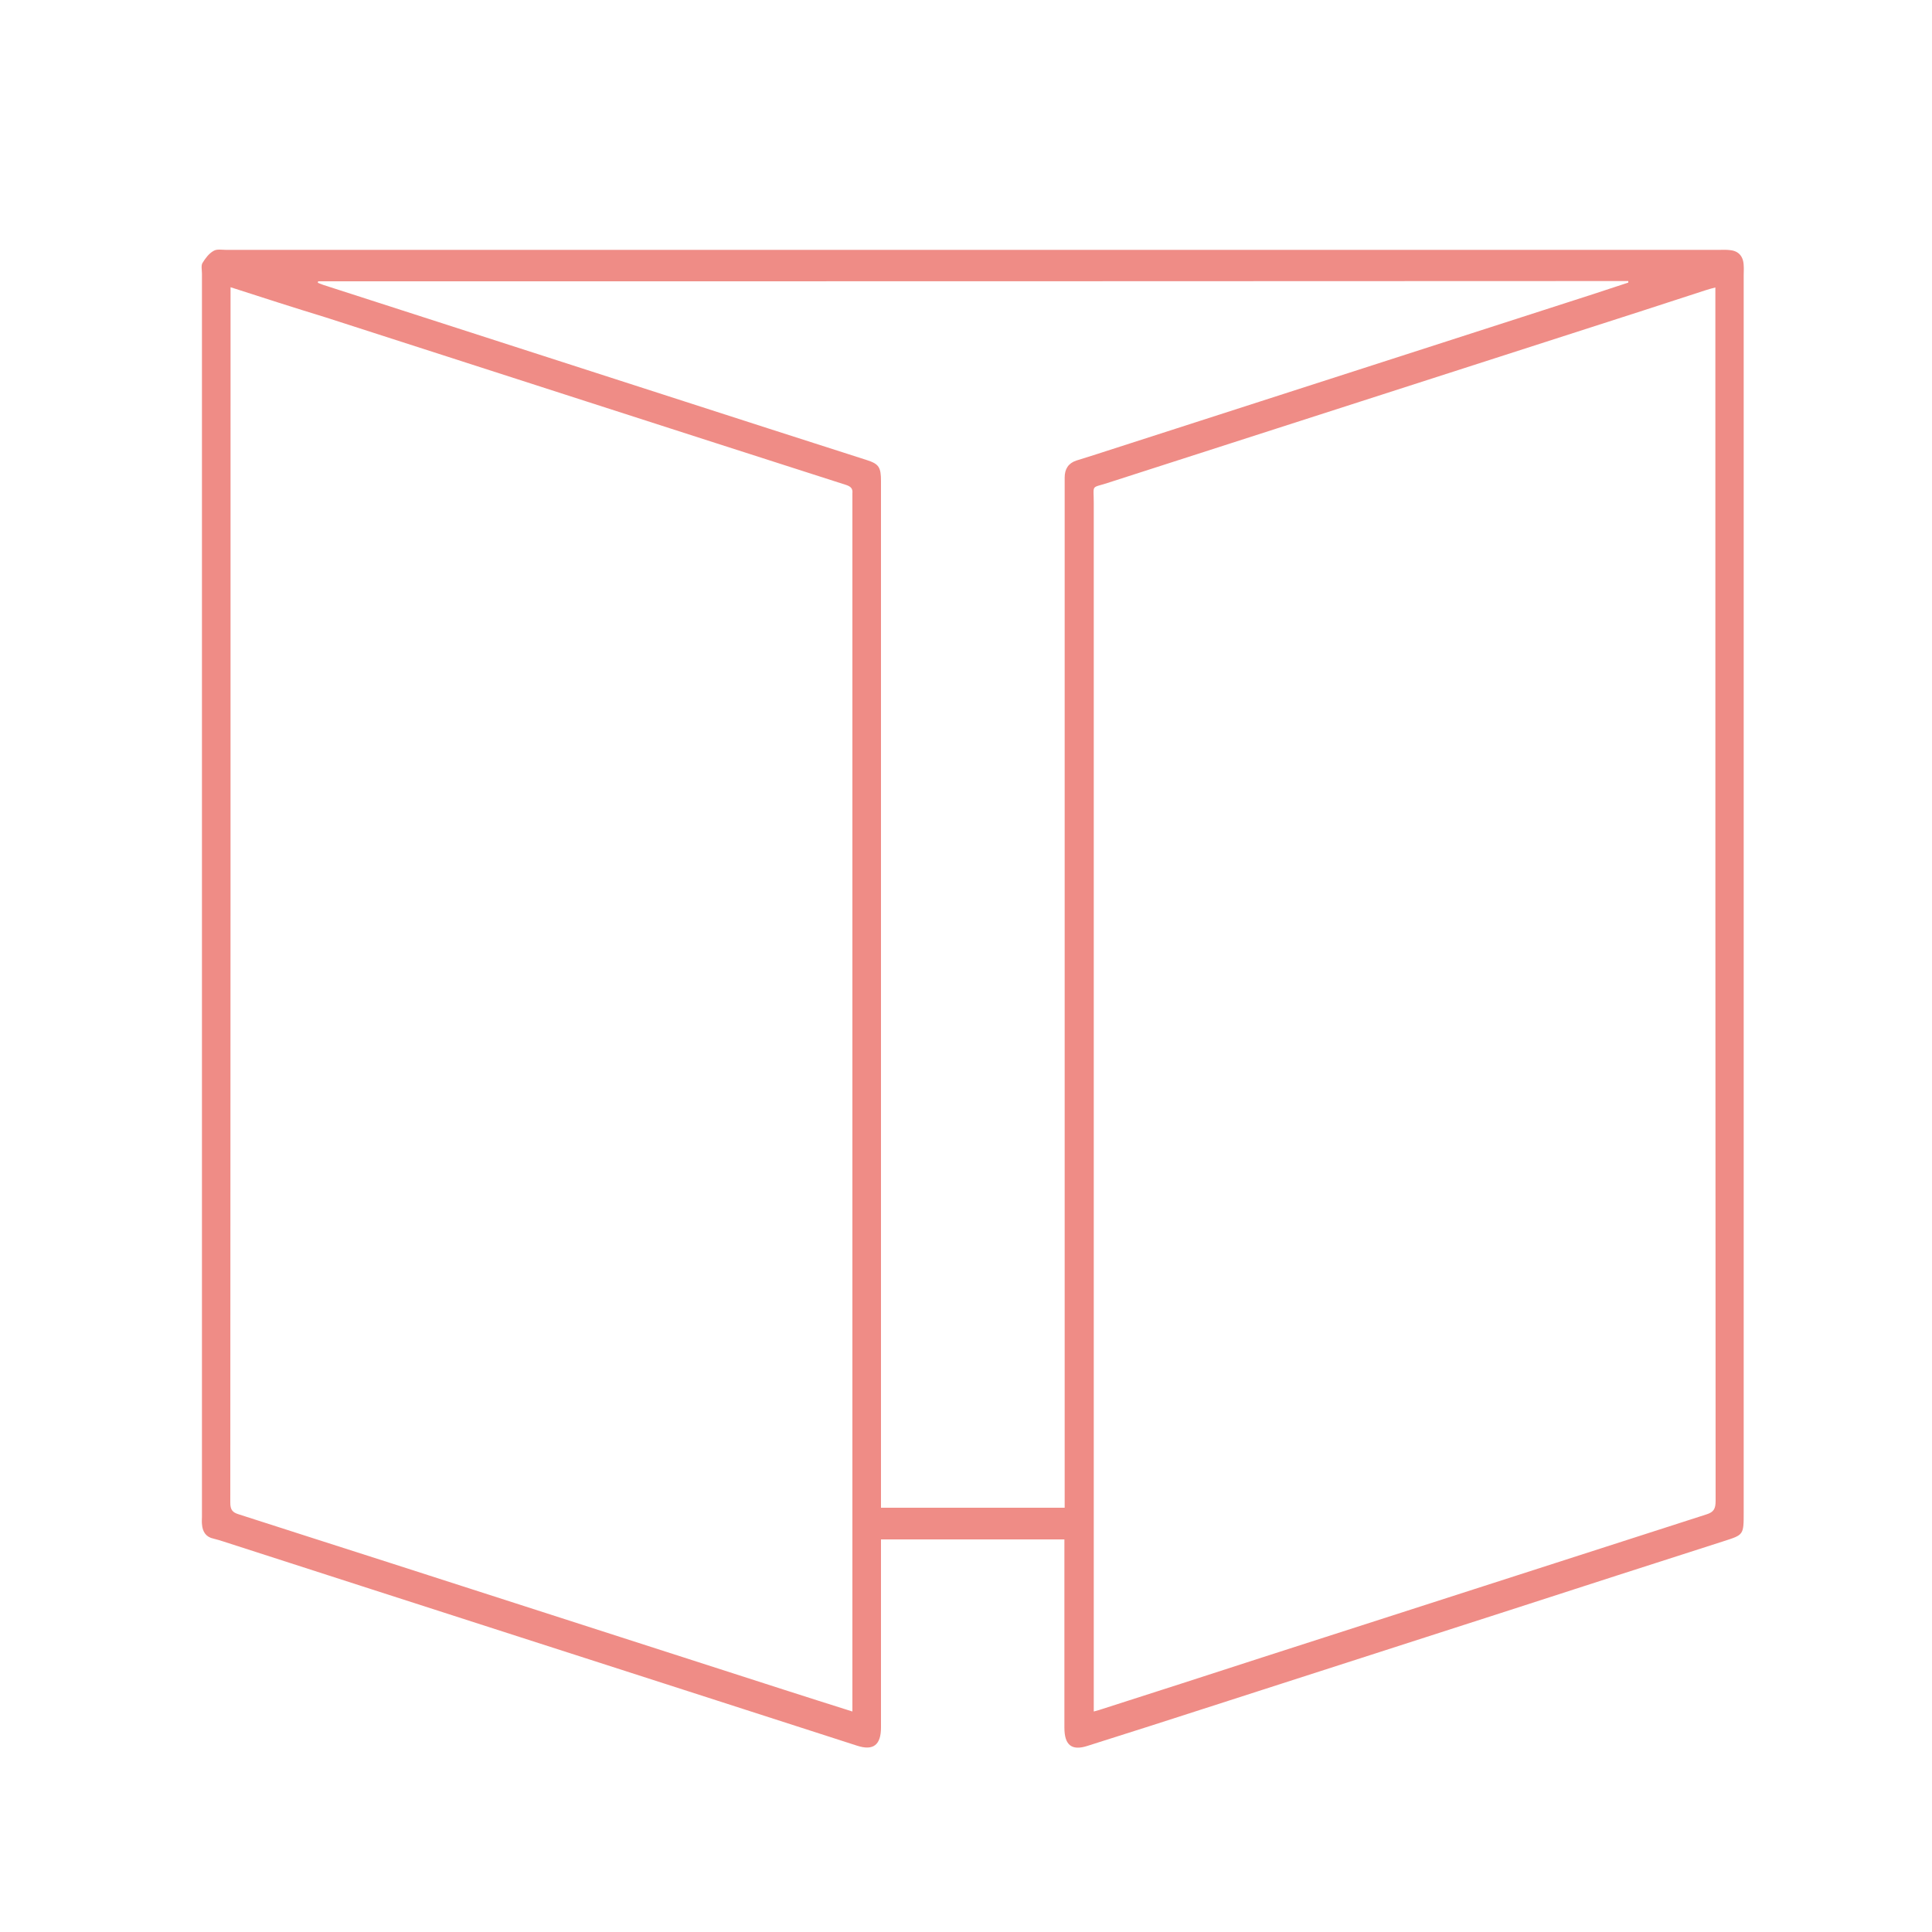
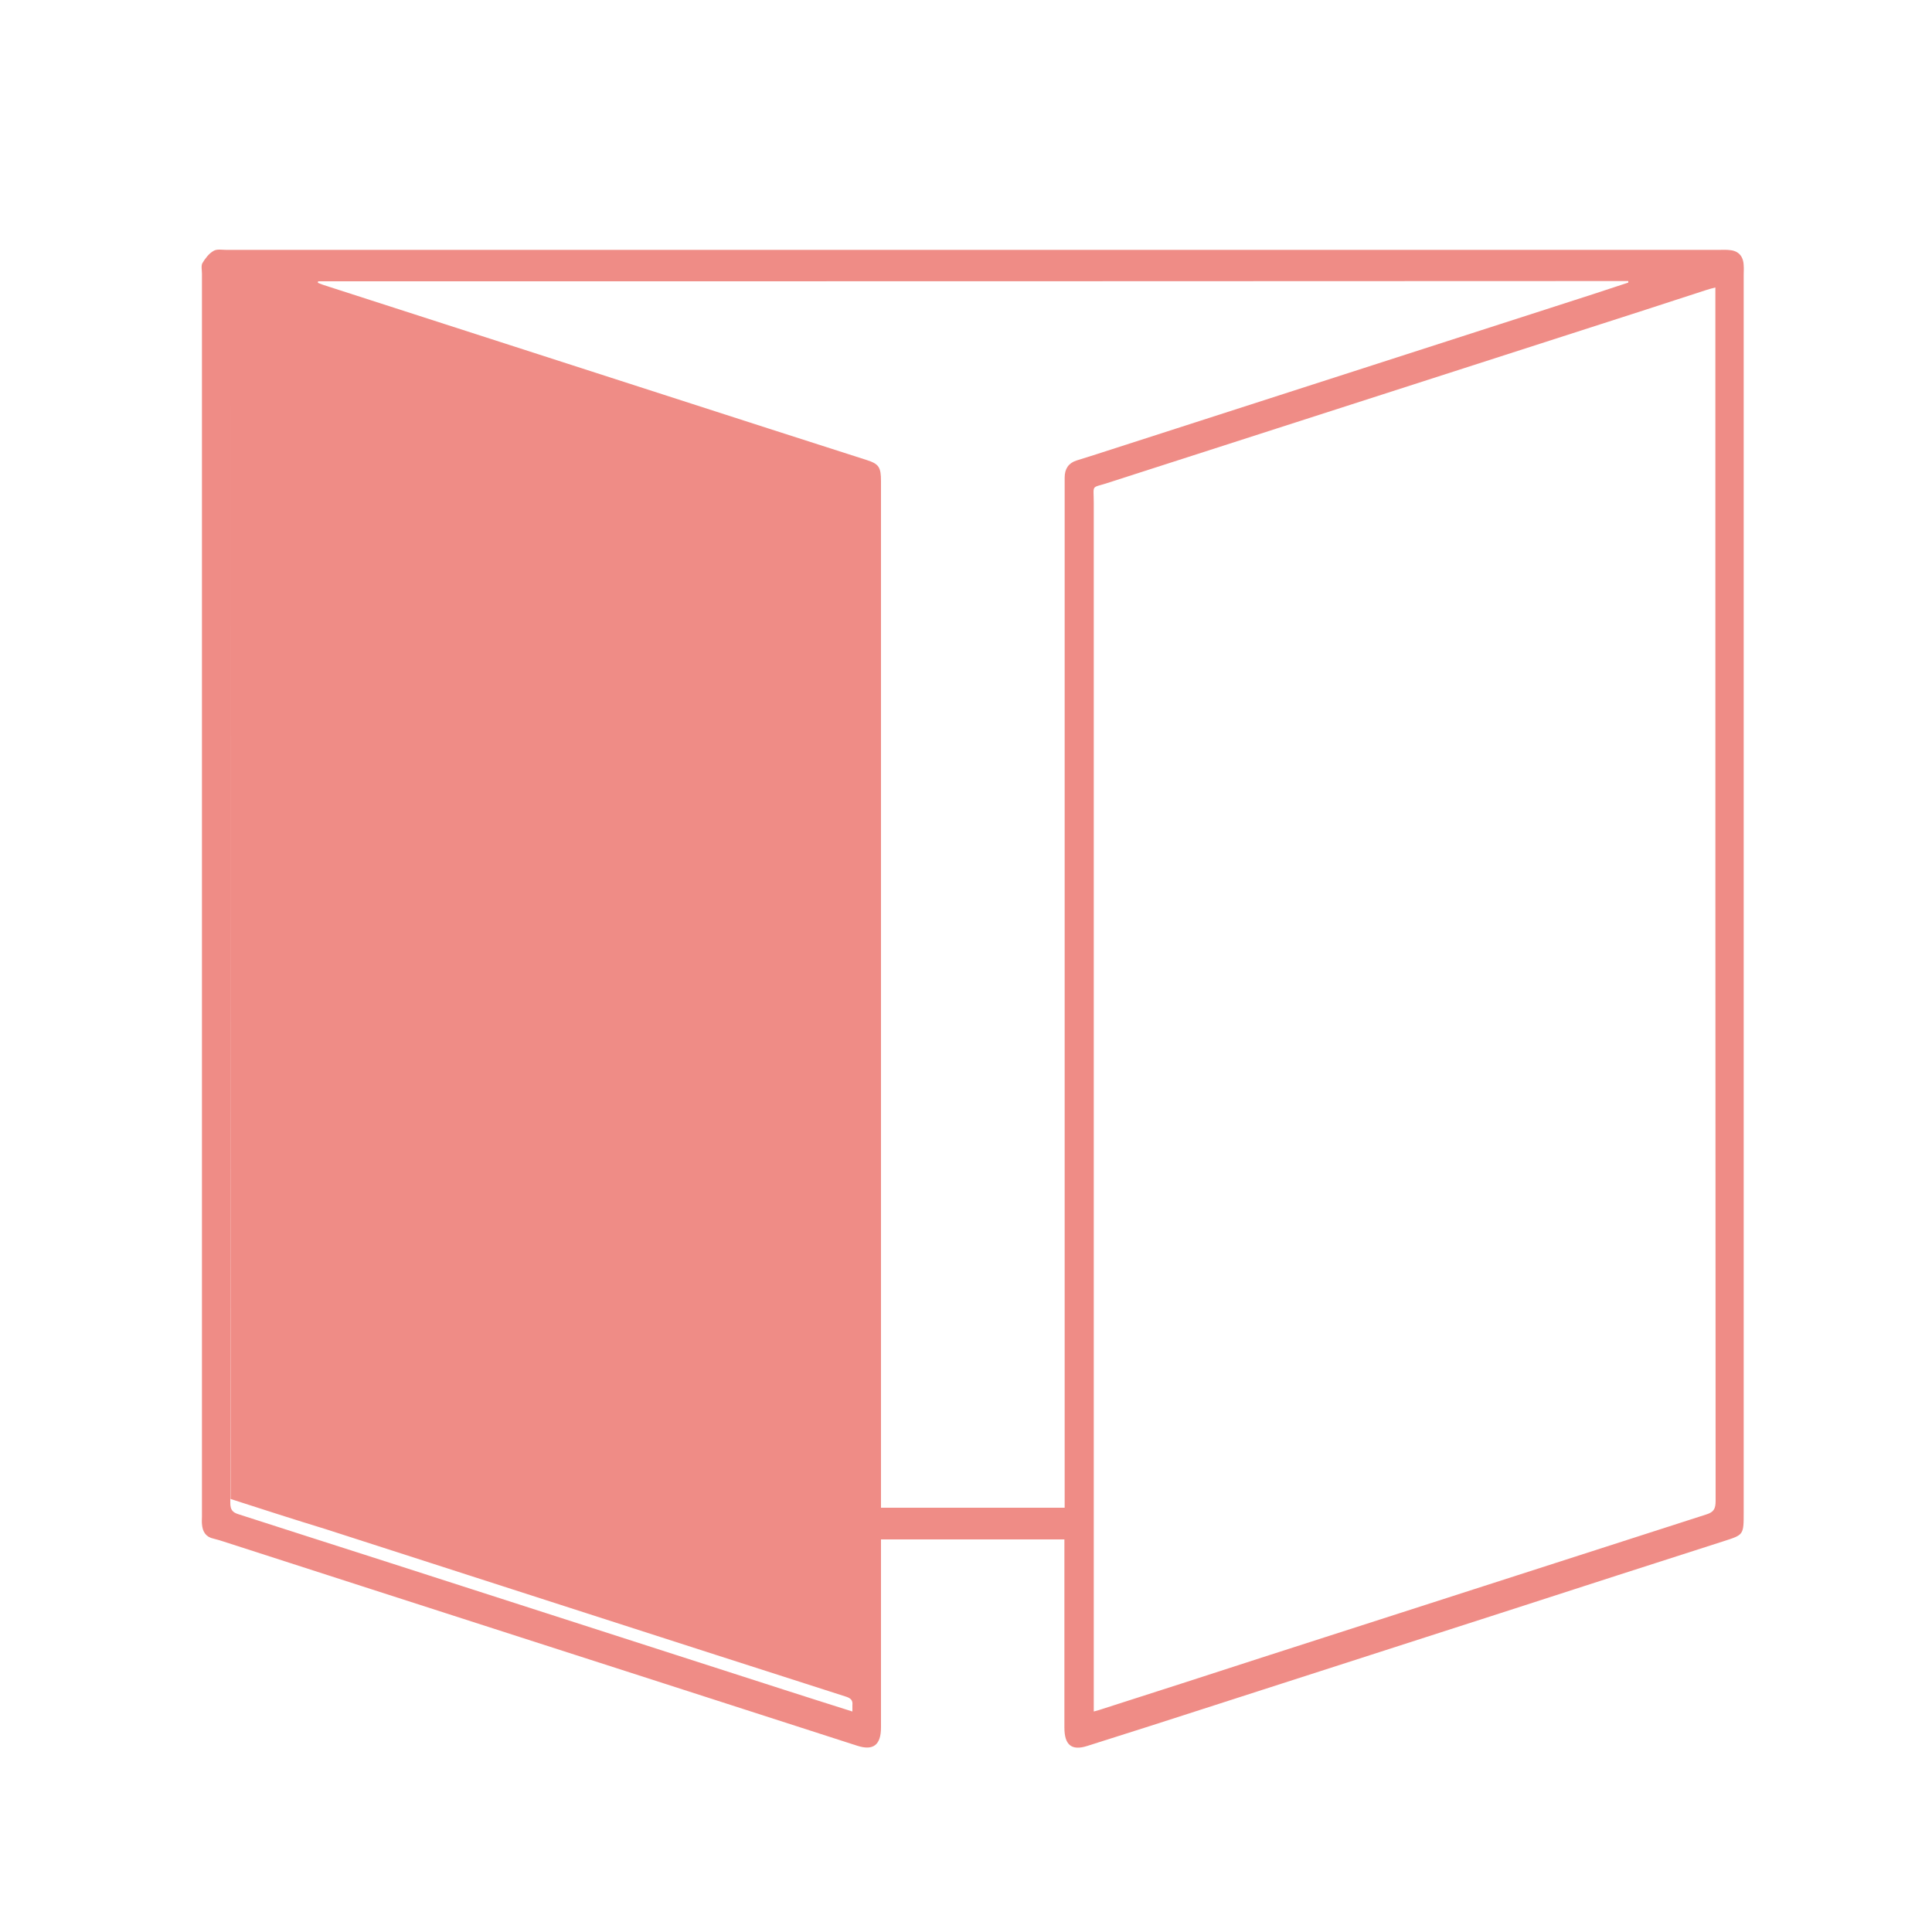
<svg xmlns="http://www.w3.org/2000/svg" id="Layer_1" data-name="Layer 1" viewBox="0 0 75 75">
  <defs>
    <style>
      .cls-1 {
        fill: #ef8c86;
      }
    </style>
  </defs>
-   <path class="cls-1" d="m41.33,59.76h-7.13v7.3c0,.68-.3.91-.92.71-4.36-1.41-8.73-2.81-13.1-4.22-3.84-1.24-7.68-2.47-11.51-3.71-.13-.04-.25-.08-.38-.11-.29-.06-.43-.26-.45-.57-.01-.09,0-.19,0-.28V10.63c0-.14-.04-.32.02-.42.11-.18.25-.37.43-.47.13-.08.32-.04.49-.04h57.95c.14,0,.29-.01.43.01.33.03.52.24.53.6.01.12,0,.24,0,.36v48.04c0,.88,0,.87-.78,1.12-2.72.87-5.44,1.75-8.16,2.63-3.88,1.25-7.76,2.5-11.64,3.75-1.63.53-3.27,1.05-4.91,1.57-.6.19-.88-.04-.88-.71v-6.83c0-.15,0-.29,0-.48Zm25.26-48.6c-.16.04-.27.07-.39.11-.81.26-1.62.53-2.43.79-6.93,2.23-13.86,4.46-20.78,6.69-.65.21-.53.04-.53.78v46.91c.16-.04.25-.07.34-.1,2.06-.66,4.11-1.32,6.17-1.99,5.76-1.85,11.51-3.71,17.27-5.56.29-.09.36-.22.36-.53-.01-15.56-.01-31.12-.01-46.68v-.42Zm-57.64-.01v.37c0,15.61,0,31.21-.01,46.82,0,.27.09.37.31.44,1.97.63,3.94,1.27,5.92,1.9,5.09,1.64,10.19,3.28,15.28,4.92.86.28,1.73.55,2.64.84V19.4c0-.08,0-.17,0-.25.02-.18-.06-.26-.23-.32-6.74-2.16-13.48-4.34-20.22-6.51-1.21-.37-2.42-.76-3.69-1.17Zm3.4-.23s-.01.04-.01.06c.07.03.14.05.21.08,5.77,1.86,11.54,3.72,17.3,5.58,1.27.41,2.53.81,3.8,1.22.47.15.55.28.55.82v39.85h7.13V18.54c0-.34.15-.56.45-.66.22-.07.44-.14.67-.21,6.45-2.08,12.91-4.16,19.36-6.24.47-.15.93-.31,1.4-.46,0-.02,0-.04,0-.06-16.95.01-33.9.01-50.85.01Z" />
+   <path class="cls-1" d="m41.33,59.76h-7.13v7.3c0,.68-.3.91-.92.71-4.36-1.41-8.73-2.81-13.1-4.22-3.84-1.24-7.68-2.47-11.51-3.71-.13-.04-.25-.08-.38-.11-.29-.06-.43-.26-.45-.57-.01-.09,0-.19,0-.28V10.63c0-.14-.04-.32.02-.42.11-.18.25-.37.43-.47.13-.08.32-.04.49-.04h57.95c.14,0,.29-.01.43.01.33.03.52.24.53.6.01.12,0,.24,0,.36v48.04c0,.88,0,.87-.78,1.12-2.72.87-5.44,1.75-8.16,2.63-3.88,1.25-7.76,2.5-11.64,3.75-1.63.53-3.27,1.05-4.91,1.57-.6.19-.88-.04-.88-.71v-6.83c0-.15,0-.29,0-.48Zm25.26-48.6c-.16.04-.27.07-.39.11-.81.26-1.62.53-2.43.79-6.93,2.23-13.86,4.46-20.78,6.69-.65.21-.53.04-.53.78v46.91c.16-.04.25-.07.34-.1,2.06-.66,4.11-1.32,6.17-1.99,5.76-1.85,11.51-3.71,17.27-5.56.29-.09.36-.22.36-.53-.01-15.56-.01-31.12-.01-46.68v-.42Zm-57.64-.01v.37c0,15.61,0,31.21-.01,46.82,0,.27.09.37.31.44,1.97.63,3.94,1.27,5.92,1.9,5.09,1.64,10.19,3.28,15.28,4.92.86.28,1.73.55,2.64.84c0-.08,0-.17,0-.25.02-.18-.06-.26-.23-.32-6.74-2.16-13.48-4.34-20.22-6.51-1.21-.37-2.42-.76-3.69-1.17Zm3.4-.23s-.01.04-.01.06c.07.03.14.05.21.08,5.77,1.86,11.54,3.72,17.3,5.58,1.27.41,2.53.81,3.8,1.22.47.15.55.28.55.82v39.85h7.13V18.54c0-.34.15-.56.45-.66.22-.07.44-.14.67-.21,6.45-2.08,12.91-4.16,19.36-6.24.47-.15.93-.31,1.4-.46,0-.02,0-.04,0-.06-16.95.01-33.9.01-50.85.01Z" />
</svg>